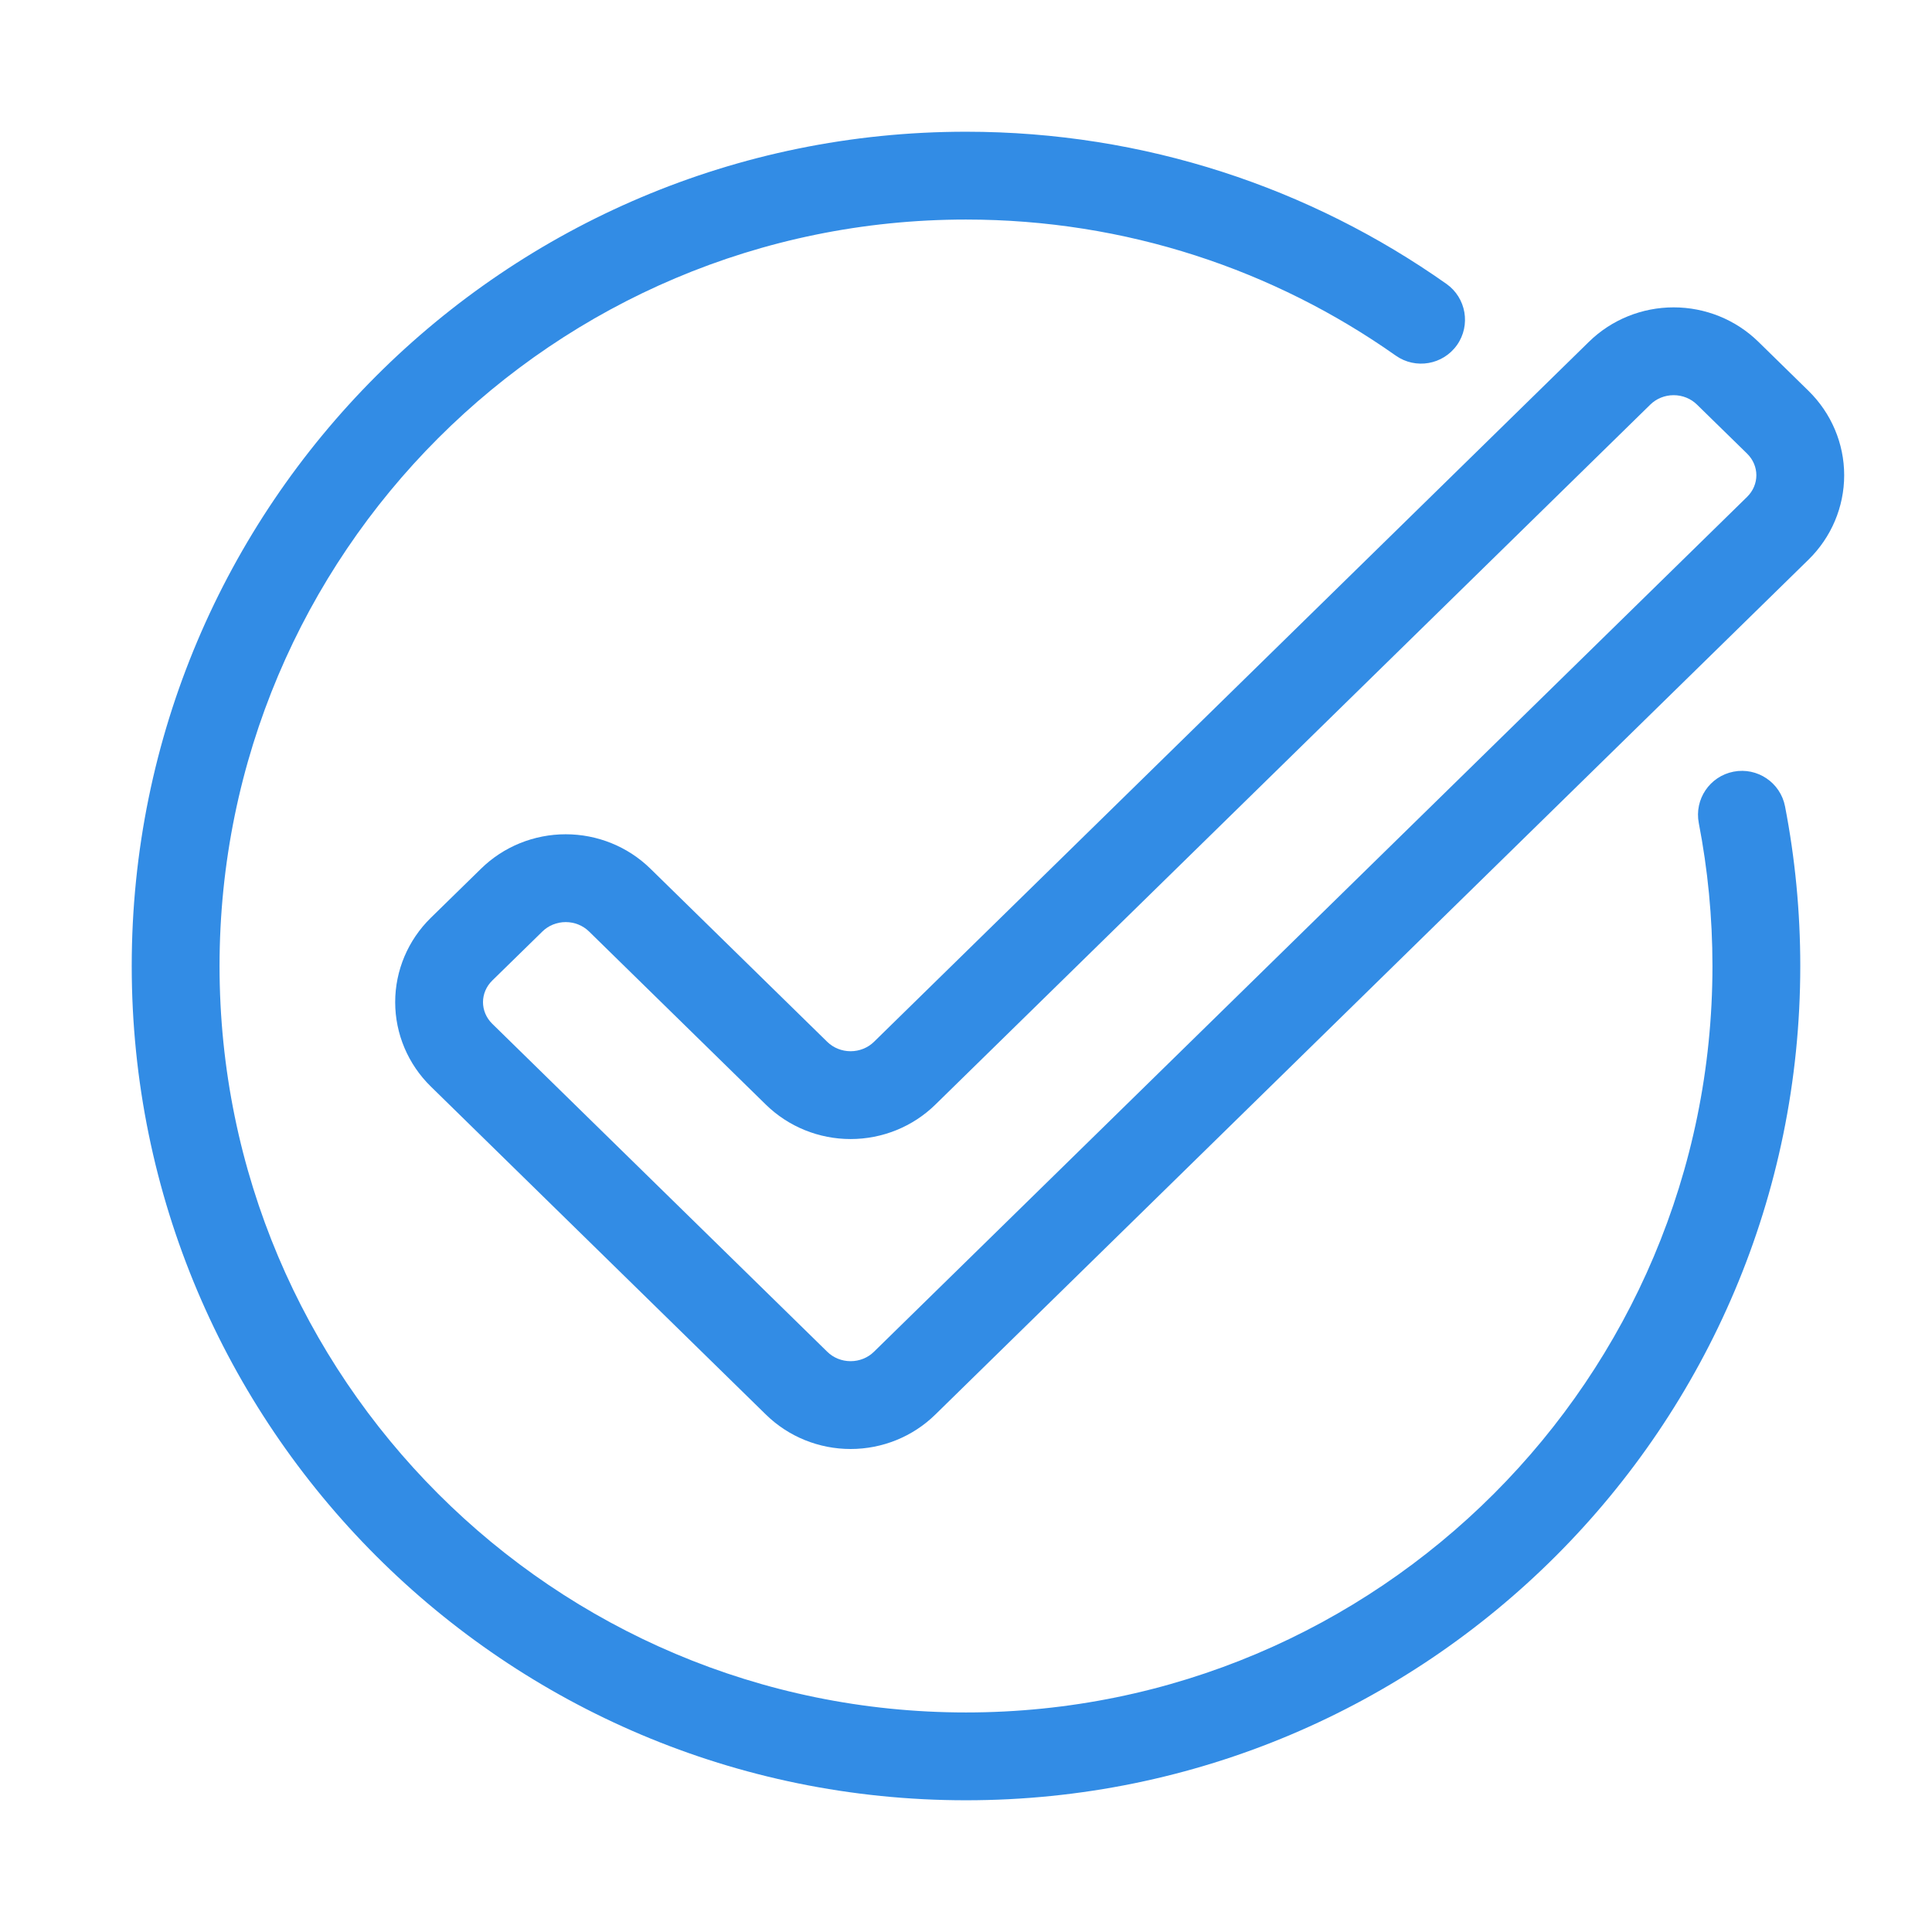
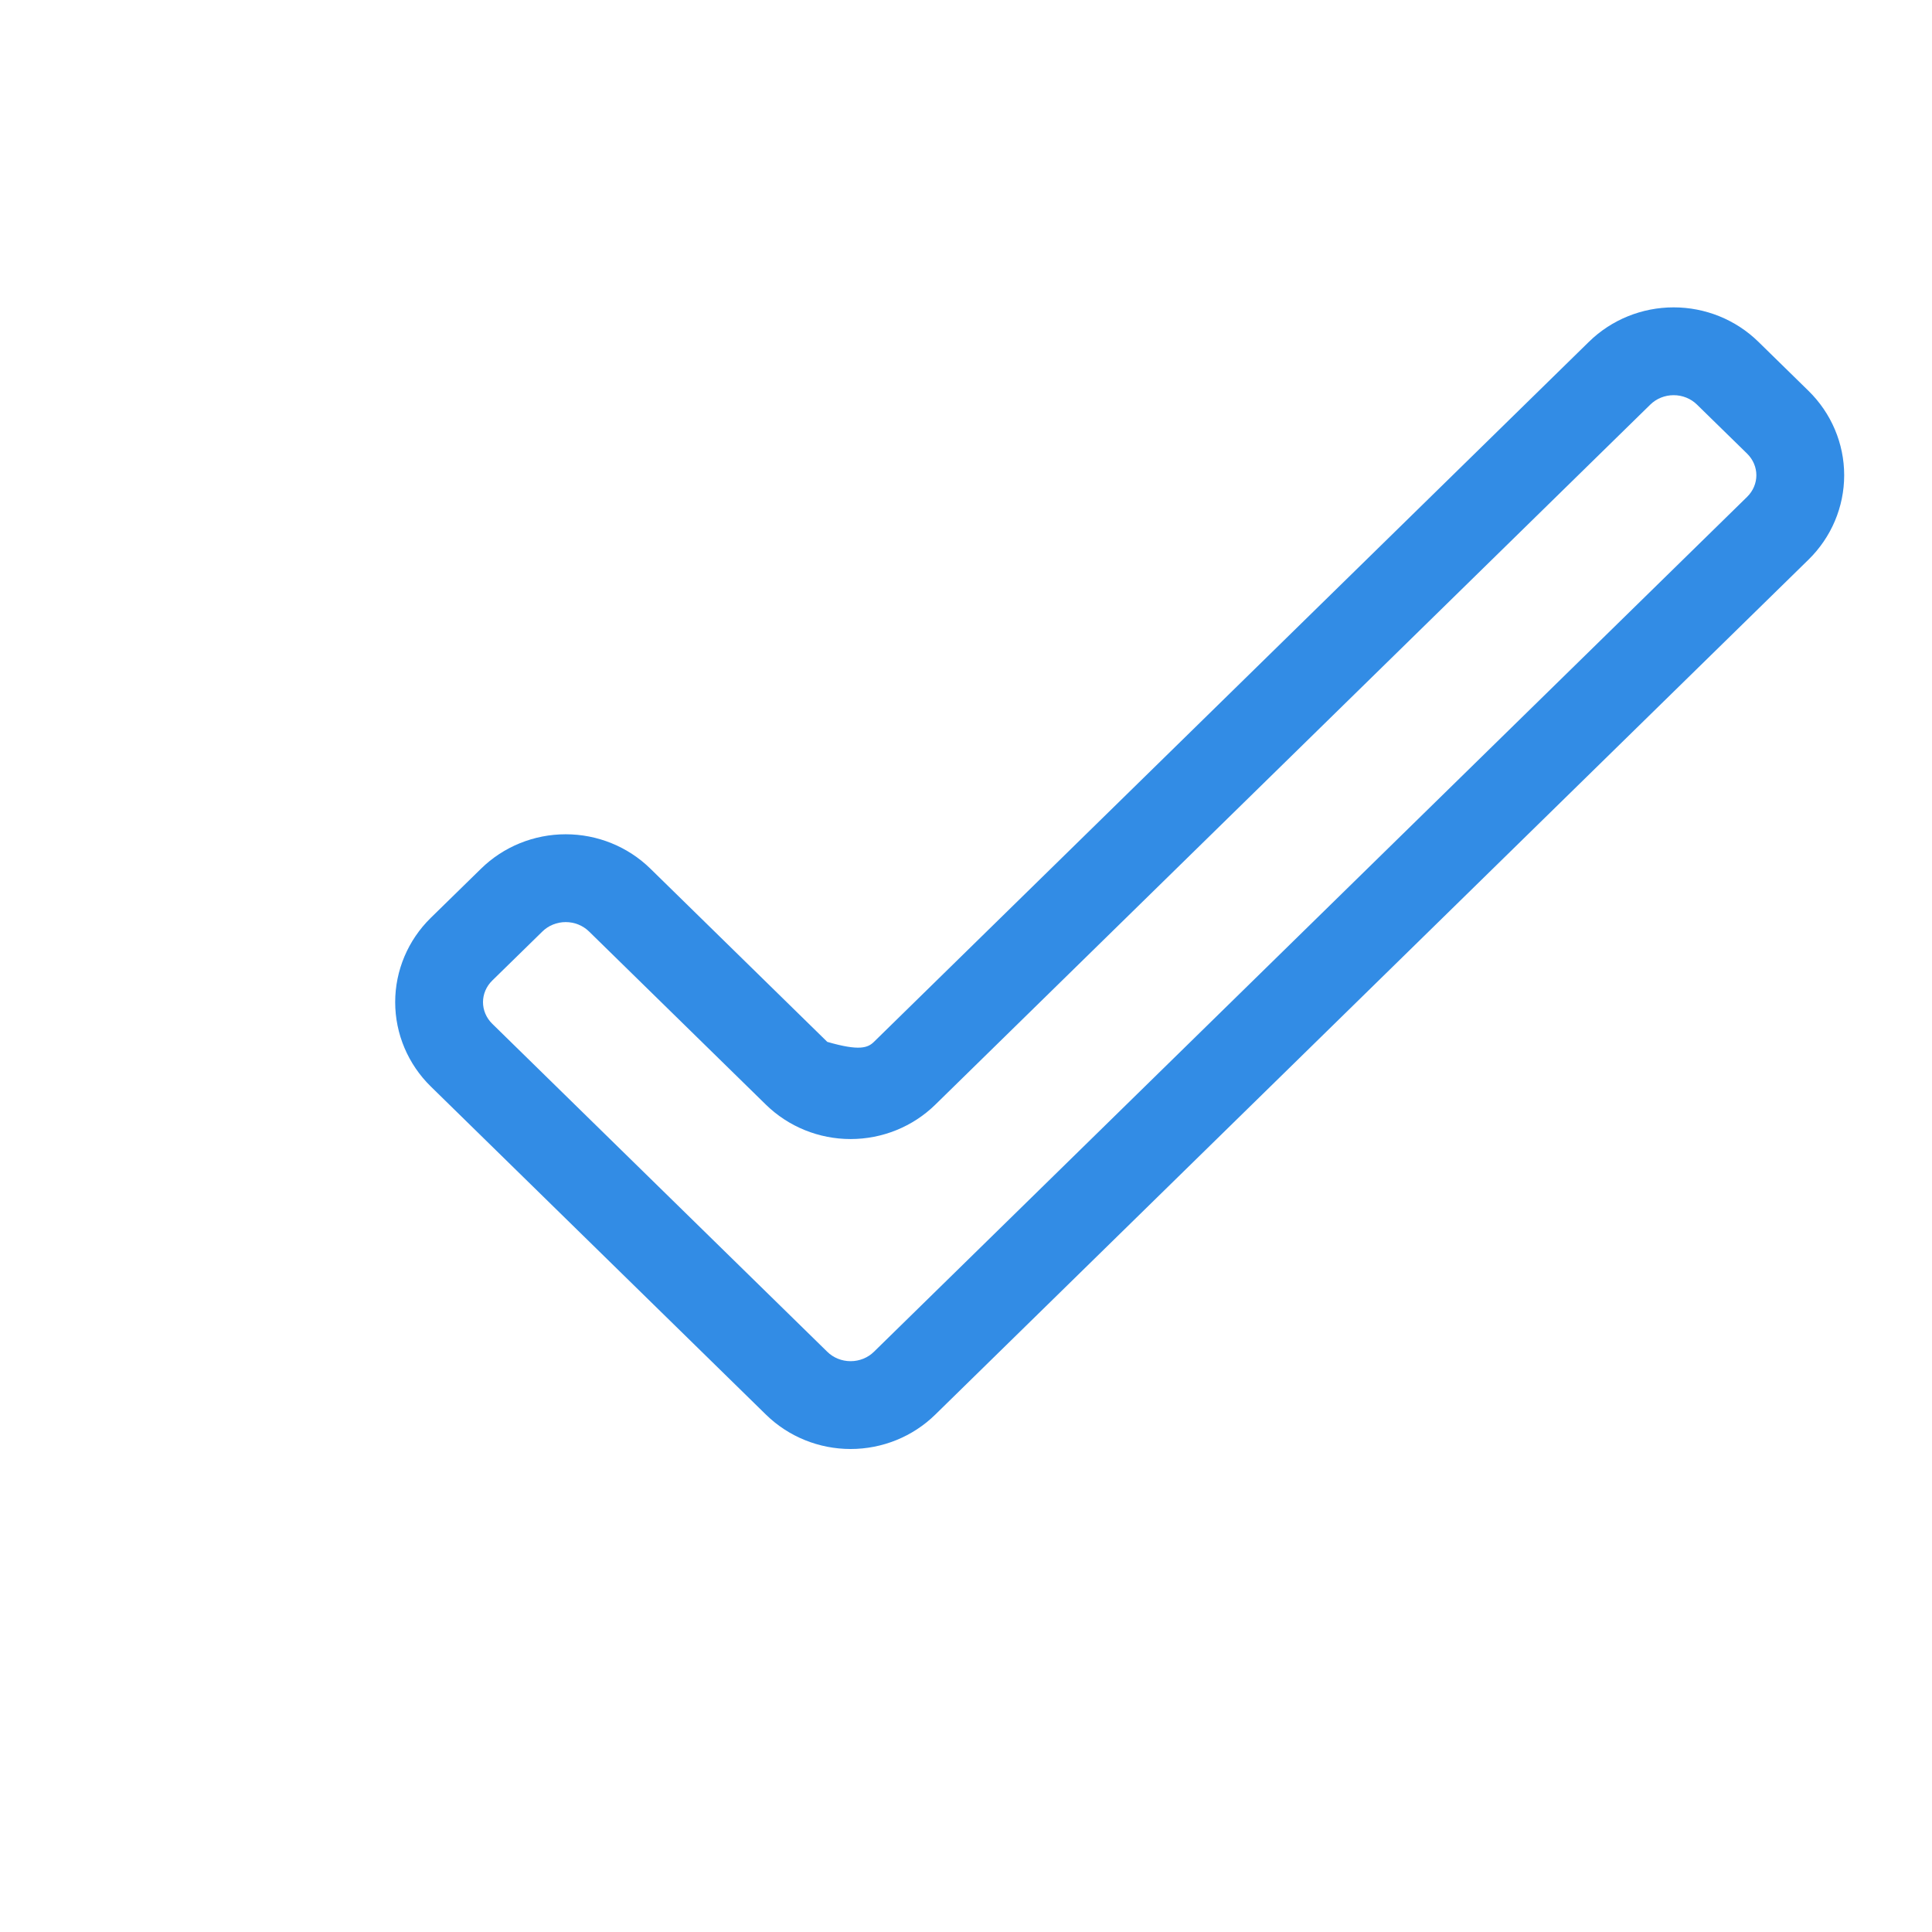
<svg xmlns="http://www.w3.org/2000/svg" width="44" height="44" viewBox="0 0 44 44" fill="none">
-   <path fill-rule="evenodd" clip-rule="evenodd" d="M38.116 9C37.913 9 37.723 9.079 37.585 9.214L21.302 25.157C20.787 25.662 20.092 25.941 19.372 25.941C18.652 25.941 17.958 25.662 17.442 25.157L13.415 21.214C13.277 21.079 13.087 21 12.884 21C12.681 21 12.49 21.079 12.353 21.214L11.209 22.333C11.073 22.467 11 22.644 11 22.823C11 23.003 11.073 23.18 11.209 23.314L18.841 30.786C18.978 30.921 19.169 31 19.372 31C19.575 31 19.766 30.921 19.903 30.786L39.791 11.314C39.927 11.18 40 11.003 40 10.823C40 10.644 39.927 10.467 39.791 10.333L40.482 9.627L39.791 10.333L38.647 9.214C38.51 9.079 38.319 9 38.116 9ZM36.186 7.785C36.702 7.279 37.397 7 38.116 7C38.836 7 39.531 7.279 40.047 7.785L39.347 8.499L40.047 7.785L41.19 8.904C41.706 9.41 42 10.1 42 10.823C42 11.547 41.706 12.237 41.19 12.743L21.302 32.215C20.787 32.721 20.092 33 19.372 33C18.652 33 17.958 32.721 17.442 32.215L9.81 24.743C9.294 24.237 9 23.547 9 22.823C9 22.1 9.294 21.41 9.81 20.904L10.954 19.785C11.469 19.279 12.164 19 12.884 19C13.603 19 14.298 19.279 14.814 19.785L18.841 23.728C18.978 23.862 19.169 23.941 19.372 23.941C19.575 23.941 19.766 23.862 19.903 23.728L36.186 7.785Z" fill="#328CE5" />
-   <path fill-rule="evenodd" clip-rule="evenodd" d="M3 22C3 11.507 11.507 3 22 3C26.072 3 29.847 4.282 32.941 6.465C33.392 6.783 33.5 7.407 33.182 7.858C32.863 8.309 32.239 8.417 31.788 8.099C29.021 6.147 25.646 5 22 5C12.611 5 5 12.611 5 22C5 31.389 12.611 39 22 39C31.389 39 39 31.389 39 22C39 20.886 38.893 19.799 38.689 18.746C38.584 18.203 38.939 17.679 39.481 17.574C40.023 17.469 40.548 17.823 40.653 18.365C40.881 19.543 41 20.758 41 22C41 32.493 32.493 41 22 41C11.507 41 3 32.493 3 22Z" fill="#328CE5" />
+   <path fill-rule="evenodd" clip-rule="evenodd" d="M38.116 9C37.913 9 37.723 9.079 37.585 9.214L21.302 25.157C20.787 25.662 20.092 25.941 19.372 25.941C18.652 25.941 17.958 25.662 17.442 25.157L13.415 21.214C13.277 21.079 13.087 21 12.884 21C12.681 21 12.49 21.079 12.353 21.214L11.209 22.333C11.073 22.467 11 22.644 11 22.823C11 23.003 11.073 23.18 11.209 23.314L18.841 30.786C18.978 30.921 19.169 31 19.372 31C19.575 31 19.766 30.921 19.903 30.786L39.791 11.314C39.927 11.18 40 11.003 40 10.823C40 10.644 39.927 10.467 39.791 10.333L40.482 9.627L39.791 10.333L38.647 9.214C38.51 9.079 38.319 9 38.116 9ZM36.186 7.785C36.702 7.279 37.397 7 38.116 7C38.836 7 39.531 7.279 40.047 7.785L39.347 8.499L40.047 7.785L41.19 8.904C41.706 9.41 42 10.1 42 10.823C42 11.547 41.706 12.237 41.19 12.743L21.302 32.215C20.787 32.721 20.092 33 19.372 33C18.652 33 17.958 32.721 17.442 32.215L9.81 24.743C9.294 24.237 9 23.547 9 22.823C9 22.1 9.294 21.41 9.81 20.904L10.954 19.785C11.469 19.279 12.164 19 12.884 19C13.603 19 14.298 19.279 14.814 19.785L18.841 23.728C19.575 23.941 19.766 23.862 19.903 23.728L36.186 7.785Z" fill="#328CE5" />
</svg>